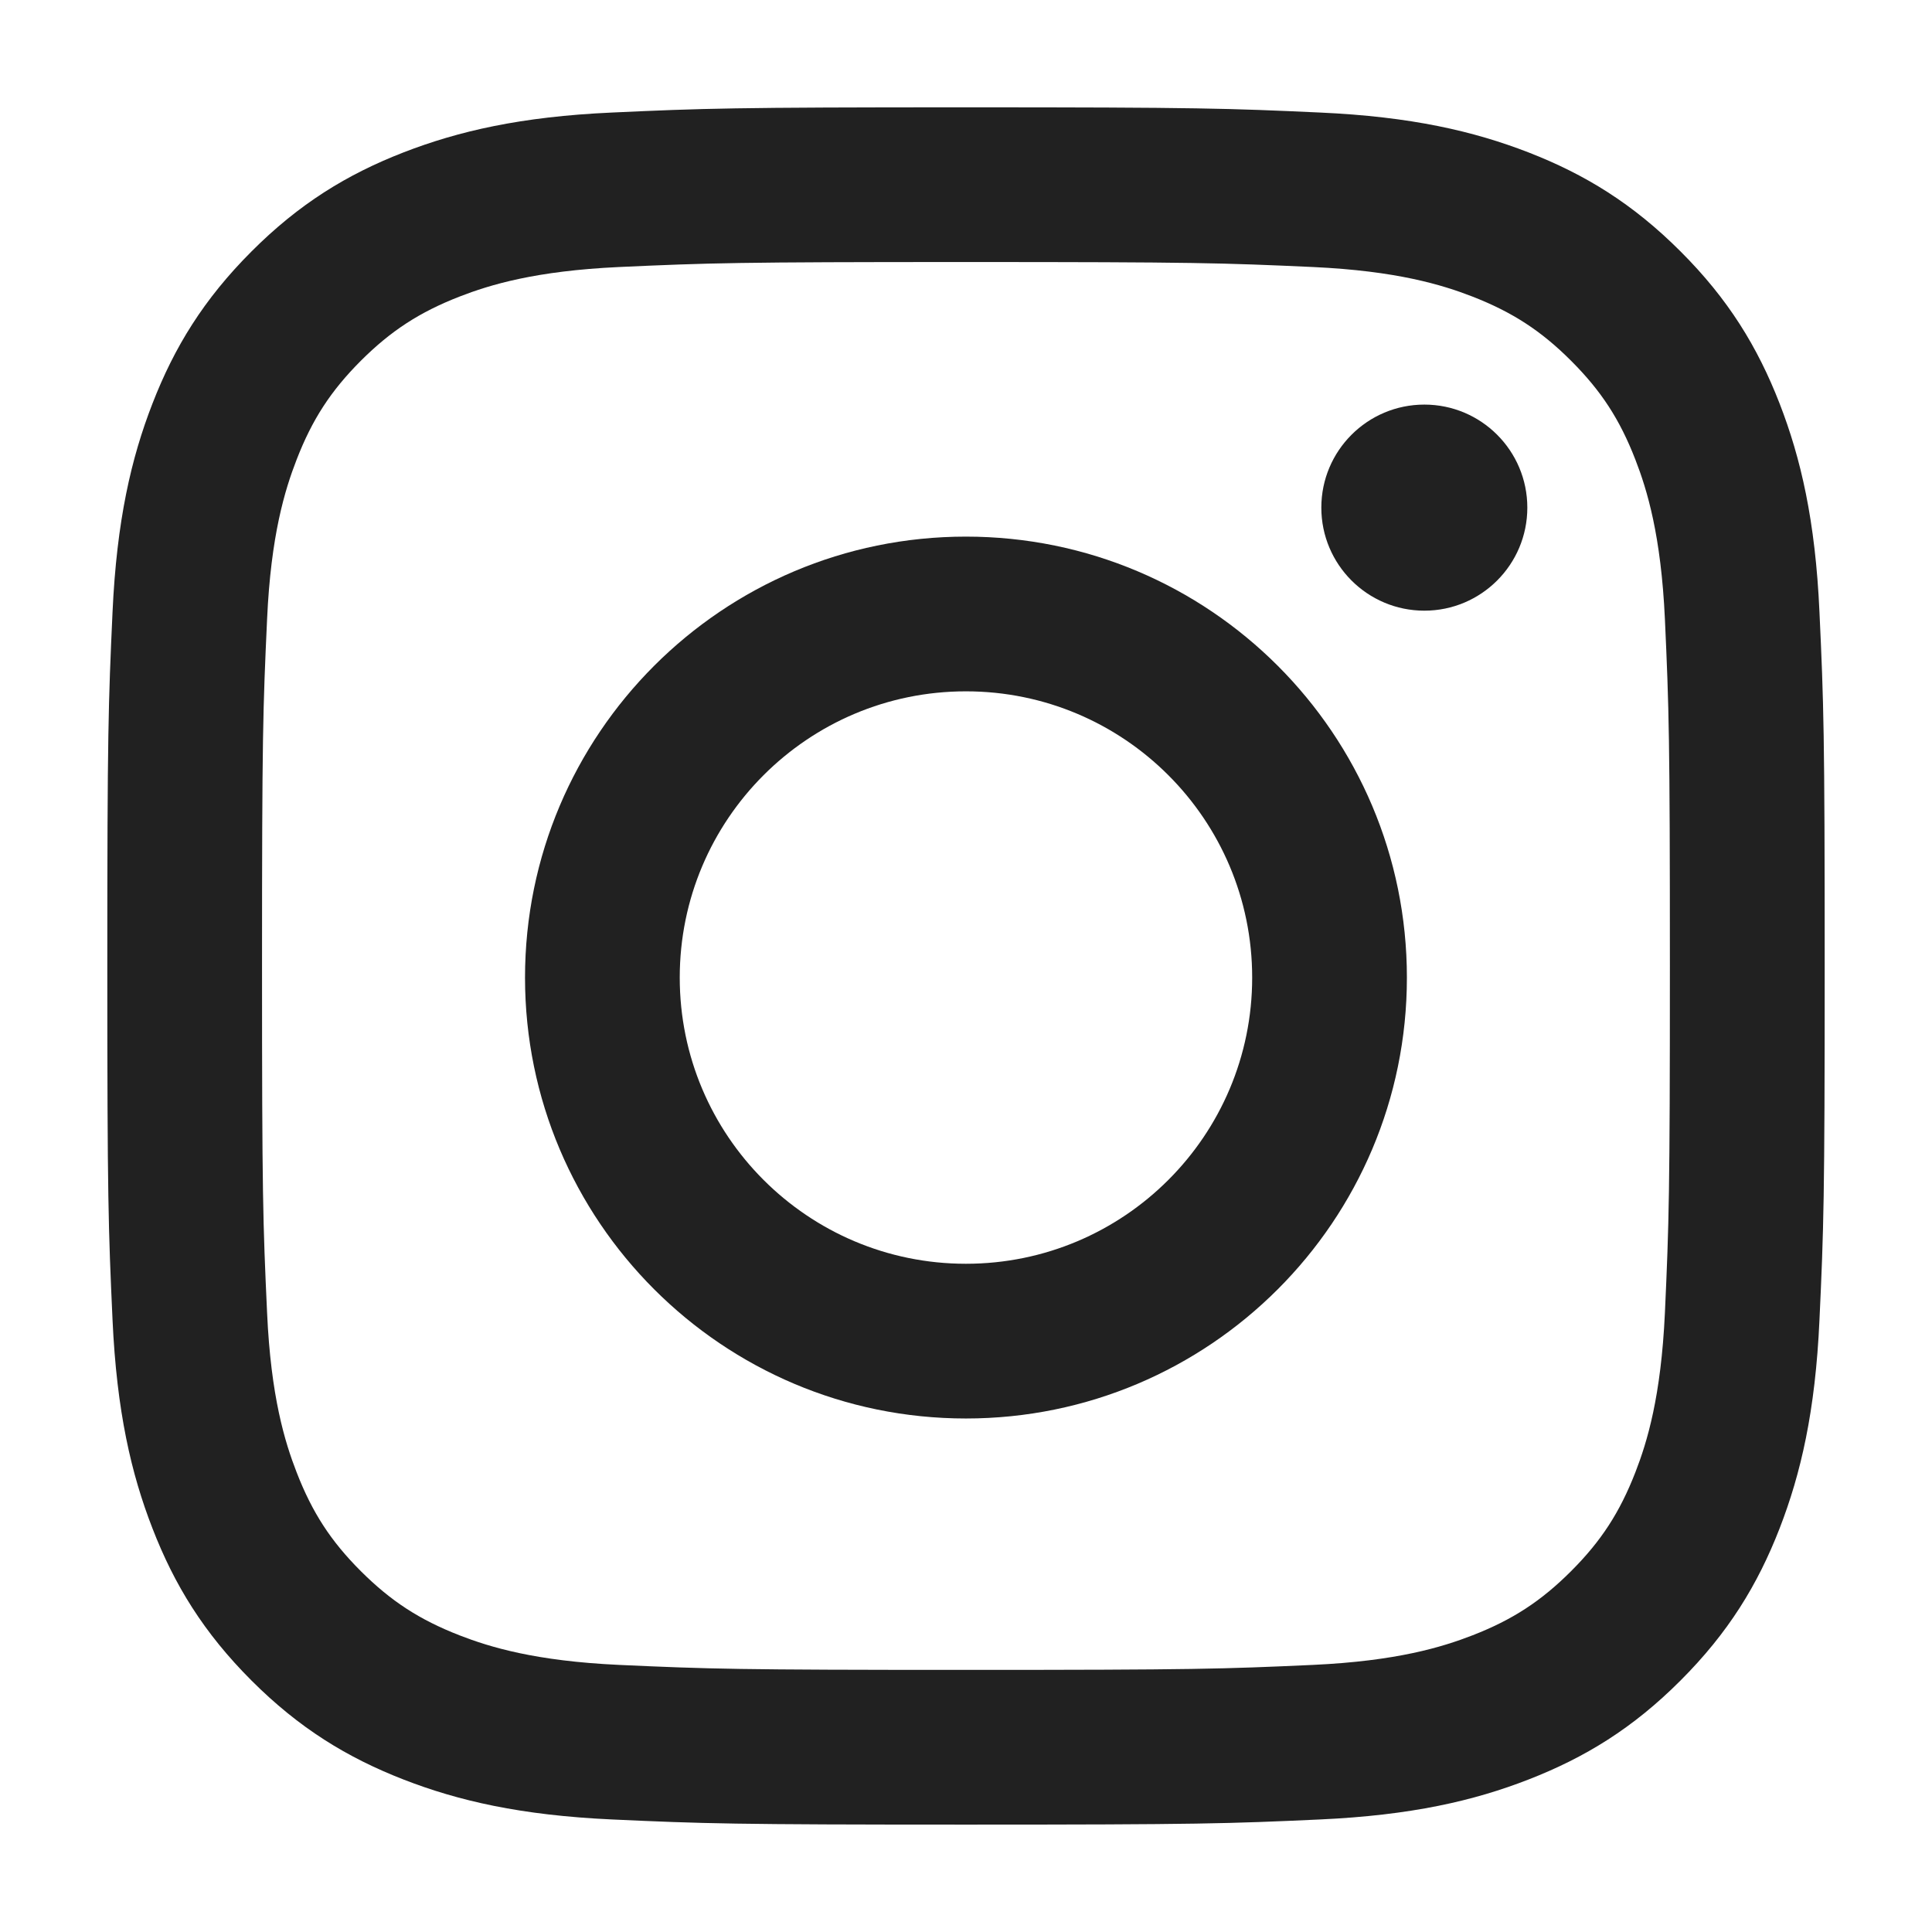
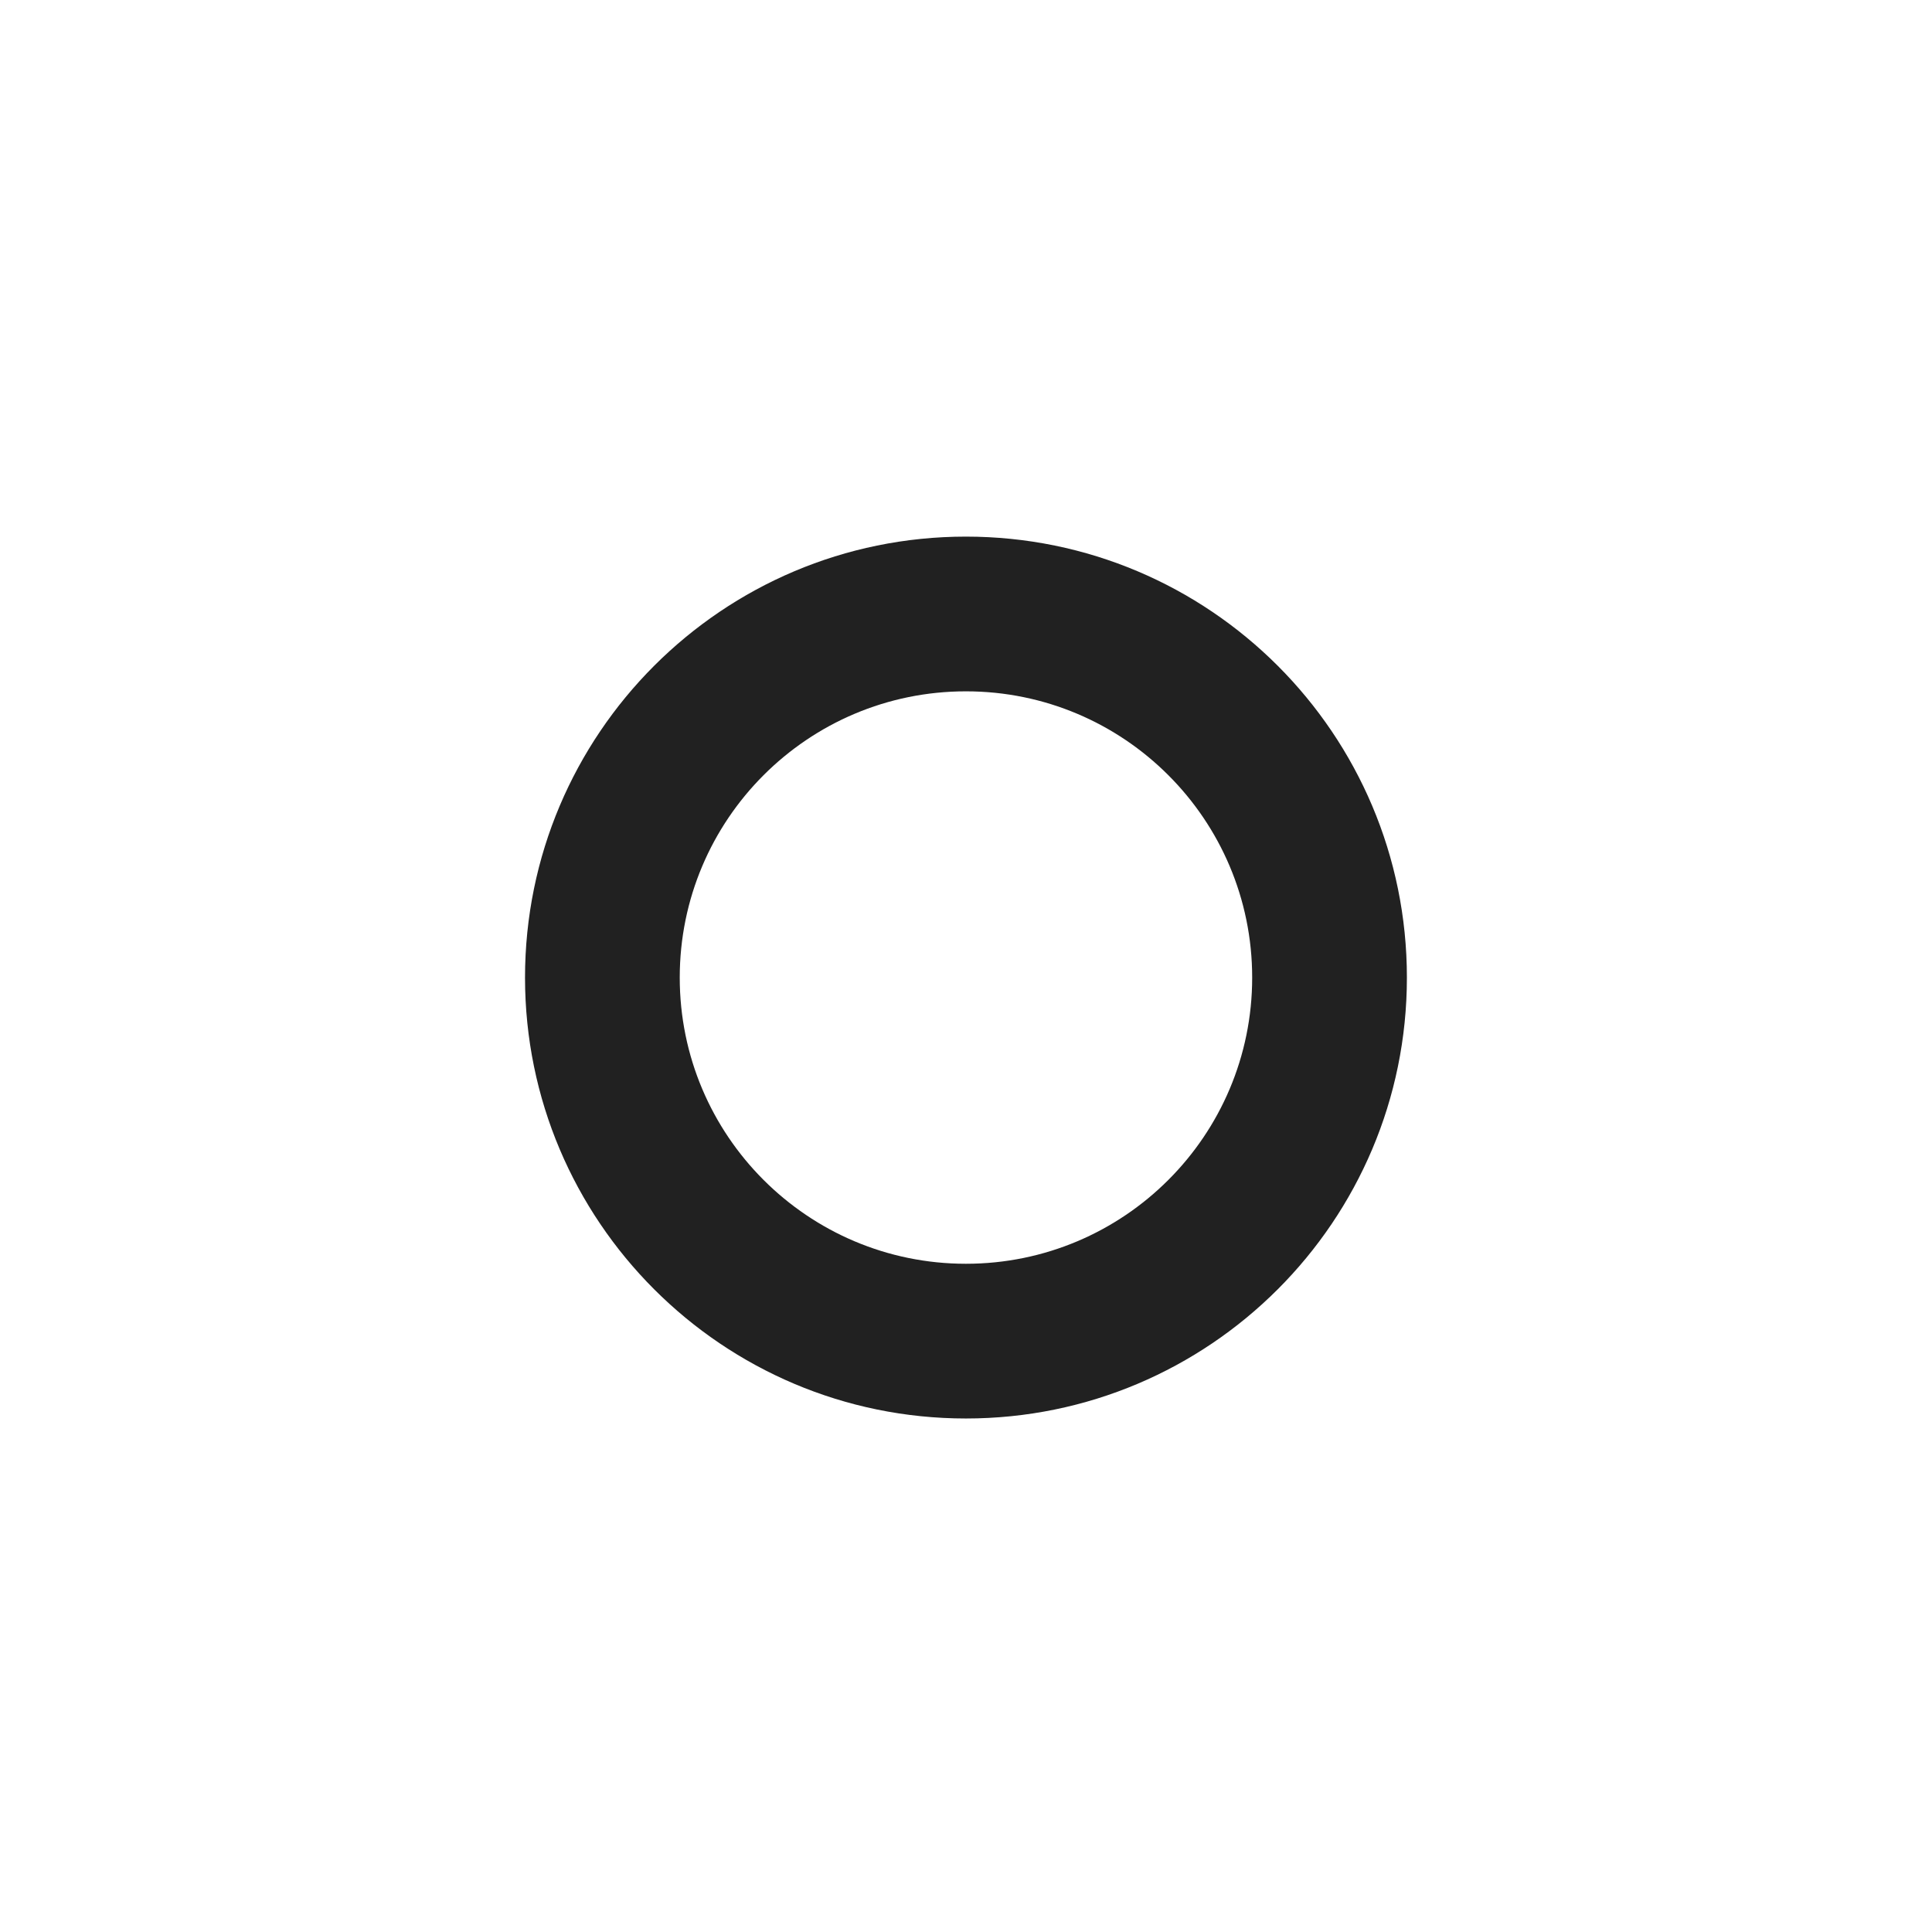
<svg xmlns="http://www.w3.org/2000/svg" width="24" height="24" viewBox="0 0 24 24" fill="none">
-   <path d="M12 3.255C14.848 3.255 15.185 3.266 16.31 3.317C17.35 3.365 17.915 3.538 18.291 3.684C18.788 3.878 19.144 4.109 19.517 4.482C19.891 4.856 20.122 5.211 20.315 5.709C20.461 6.085 20.634 6.65 20.682 7.689C20.733 8.814 20.744 9.151 20.744 12C20.744 14.848 20.733 15.185 20.682 16.31C20.634 17.35 20.461 17.915 20.315 18.29C20.121 18.788 19.89 19.144 19.517 19.517C19.144 19.89 18.788 20.122 18.291 20.315C17.915 20.461 17.35 20.634 16.31 20.682C15.185 20.733 14.848 20.744 12 20.744C9.152 20.744 8.814 20.733 7.69 20.682C6.65 20.634 6.085 20.461 5.709 20.315C5.211 20.121 4.856 19.89 4.482 19.517C4.109 19.144 3.878 18.788 3.685 18.29C3.539 17.915 3.365 17.35 3.318 16.31C3.266 15.185 3.255 14.848 3.255 12C3.255 9.151 3.266 8.814 3.318 7.689C3.365 6.65 3.539 6.085 3.685 5.709C3.878 5.211 4.109 4.856 4.482 4.482C4.856 4.109 5.211 3.878 5.709 3.684C6.085 3.538 6.65 3.365 7.69 3.317C8.815 3.266 9.152 3.255 12 3.255ZM12 1.333C9.103 1.333 8.74 1.346 7.602 1.398C6.467 1.449 5.692 1.63 5.013 1.893C4.311 2.166 3.716 2.531 3.124 3.124C2.531 3.717 2.166 4.312 1.894 5.013C1.63 5.691 1.45 6.467 1.398 7.602C1.346 8.739 1.333 9.103 1.333 12C1.333 14.896 1.346 15.26 1.398 16.397C1.45 17.532 1.63 18.308 1.894 18.986C2.166 19.688 2.531 20.283 3.124 20.876C3.717 21.469 4.312 21.833 5.013 22.106C5.692 22.37 6.467 22.55 7.602 22.602C8.74 22.654 9.103 22.666 12 22.666C14.897 22.666 15.26 22.654 16.398 22.602C17.533 22.55 18.309 22.37 18.987 22.106C19.689 21.833 20.284 21.469 20.876 20.876C21.47 20.282 21.834 19.688 22.107 18.986C22.37 18.308 22.551 17.532 22.602 16.397C22.655 15.26 22.667 14.896 22.667 12C22.667 9.103 22.655 8.739 22.602 7.602C22.551 6.467 22.37 5.691 22.107 5.013C21.834 4.311 21.47 3.716 20.876 3.123C20.283 2.53 19.689 2.166 18.987 1.893C18.308 1.63 17.533 1.449 16.398 1.398C15.26 1.346 14.897 1.333 12 1.333Z" fill="#212121" />
-   <path d="M11.999 6.666C8.974 6.666 6.522 9.119 6.522 12.144C6.522 15.168 8.975 17.621 11.999 17.621C15.024 17.621 17.477 15.168 17.477 12.144C17.477 9.119 15.025 6.666 11.999 6.666ZM11.999 15.699C10.036 15.699 8.444 14.107 8.444 12.144C8.444 10.18 10.036 8.588 11.999 8.588C13.963 8.588 15.555 10.18 15.555 12.144C15.555 14.107 13.963 15.699 11.999 15.699Z" fill="#212121" />
-   <path d="M17.694 7.586C18.4 7.586 18.973 7.013 18.973 6.306C18.973 5.599 18.4 5.026 17.694 5.026C16.987 5.026 16.414 5.599 16.414 6.306C16.414 7.013 16.987 7.586 17.694 7.586Z" fill="#212121" />
+   <path d="M11.999 6.666C8.974 6.666 6.522 9.119 6.522 12.144C6.522 15.168 8.975 17.621 11.999 17.621C15.024 17.621 17.477 15.168 17.477 12.144C17.477 9.119 15.025 6.666 11.999 6.666ZM11.999 15.699C10.036 15.699 8.444 14.107 8.444 12.144C8.444 10.18 10.036 8.588 11.999 8.588C13.963 8.588 15.555 10.18 15.555 12.144C15.555 14.107 13.963 15.699 11.999 15.699" fill="#212121" />
</svg>